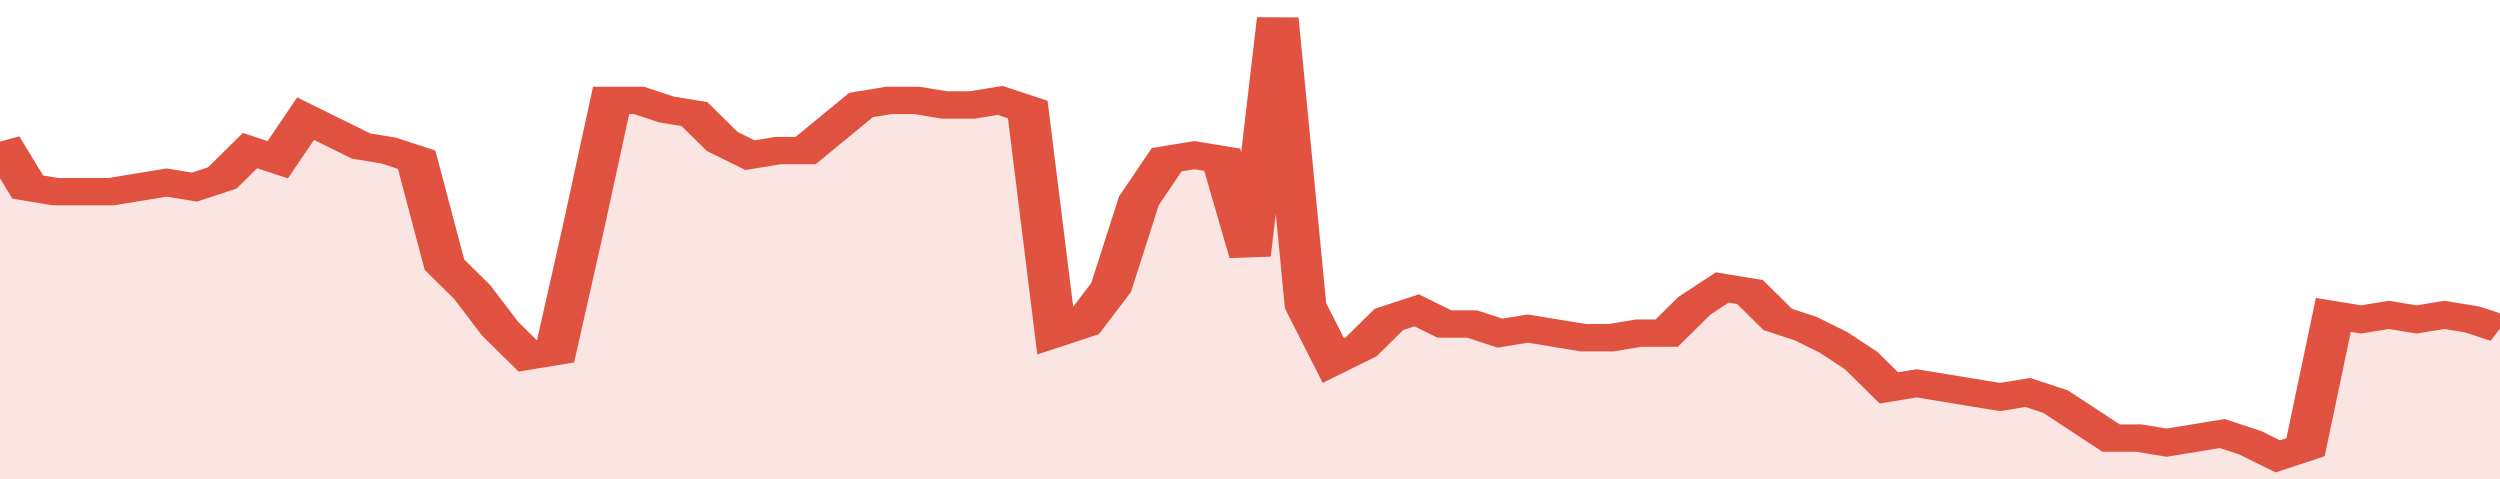
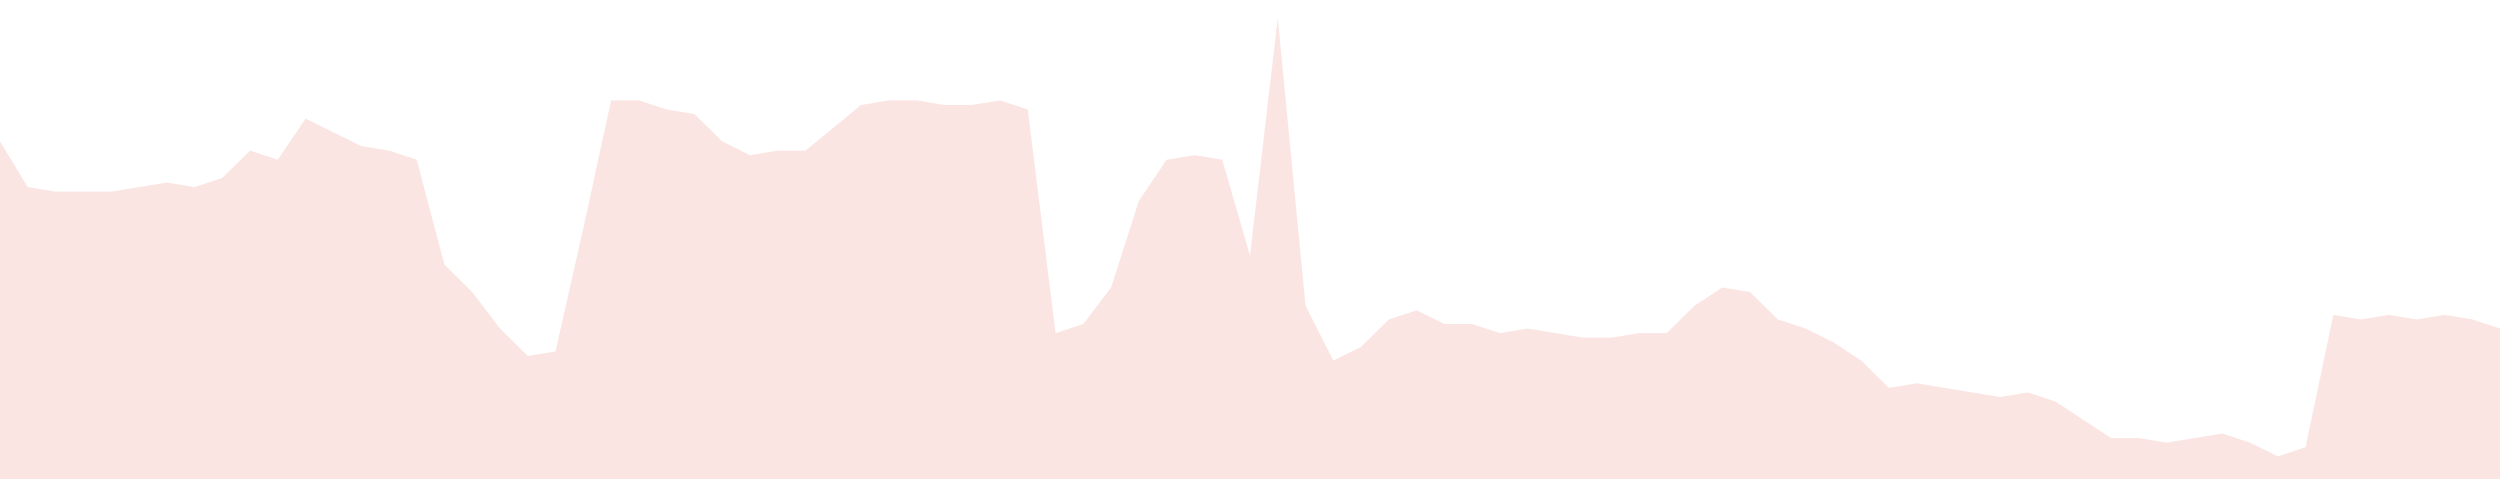
<svg xmlns="http://www.w3.org/2000/svg" viewBox="0 0 360 105" width="120" height="23" preserveAspectRatio="none">
-   <polyline fill="none" stroke="#E15241" stroke-width="6" points="0, 31 4, 41 8, 42 12, 42 16, 42 20, 41 24, 40 28, 41 32, 39 36, 33 40, 35 44, 26 48, 29 52, 32 56, 33 60, 35 64, 58 68, 64 72, 72 76, 78 80, 77 84, 50 88, 22 92, 22 96, 24 100, 25 104, 31 108, 34 112, 33 116, 33 120, 28 124, 23 128, 22 132, 22 136, 23 140, 23 144, 22 148, 24 152, 73 156, 71 160, 63 164, 44 168, 35 172, 34 176, 35 180, 56 184, 4 188, 67 192, 79 196, 76 200, 70 204, 68 208, 71 212, 71 216, 73 220, 72 224, 73 228, 74 232, 74 236, 73 240, 73 244, 67 248, 63 252, 64 256, 70 260, 72 264, 75 268, 79 272, 85 276, 84 280, 85 284, 86 288, 87 292, 86 296, 88 300, 92 304, 96 308, 96 312, 97 316, 96 320, 95 324, 97 328, 100 332, 98 336, 69 340, 70 344, 69 348, 70 352, 69 356, 70 360, 72 360, 72 "> </polyline>
  <polygon fill="#E15241" opacity="0.15" points="0, 105 0, 31 4, 41 8, 42 12, 42 16, 42 20, 41 24, 40 28, 41 32, 39 36, 33 40, 35 44, 26 48, 29 52, 32 56, 33 60, 35 64, 58 68, 64 72, 72 76, 78 80, 77 84, 50 88, 22 92, 22 96, 24 100, 25 104, 31 108, 34 112, 33 116, 33 120, 28 124, 23 128, 22 132, 22 136, 23 140, 23 144, 22 148, 24 152, 73 156, 71 160, 63 164, 44 168, 35 172, 34 176, 35 180, 56 184, 4 188, 67 192, 79 196, 76 200, 70 204, 68 208, 71 212, 71 216, 73 220, 72 224, 73 228, 74 232, 74 236, 73 240, 73 244, 67 248, 63 252, 64 256, 70 260, 72 264, 75 268, 79 272, 85 276, 84 280, 85 284, 86 288, 87 292, 86 296, 88 300, 92 304, 96 308, 96 312, 97 316, 96 320, 95 324, 97 328, 100 332, 98 336, 69 340, 70 344, 69 348, 70 352, 69 356, 70 360, 72 360, 105 " />
</svg>